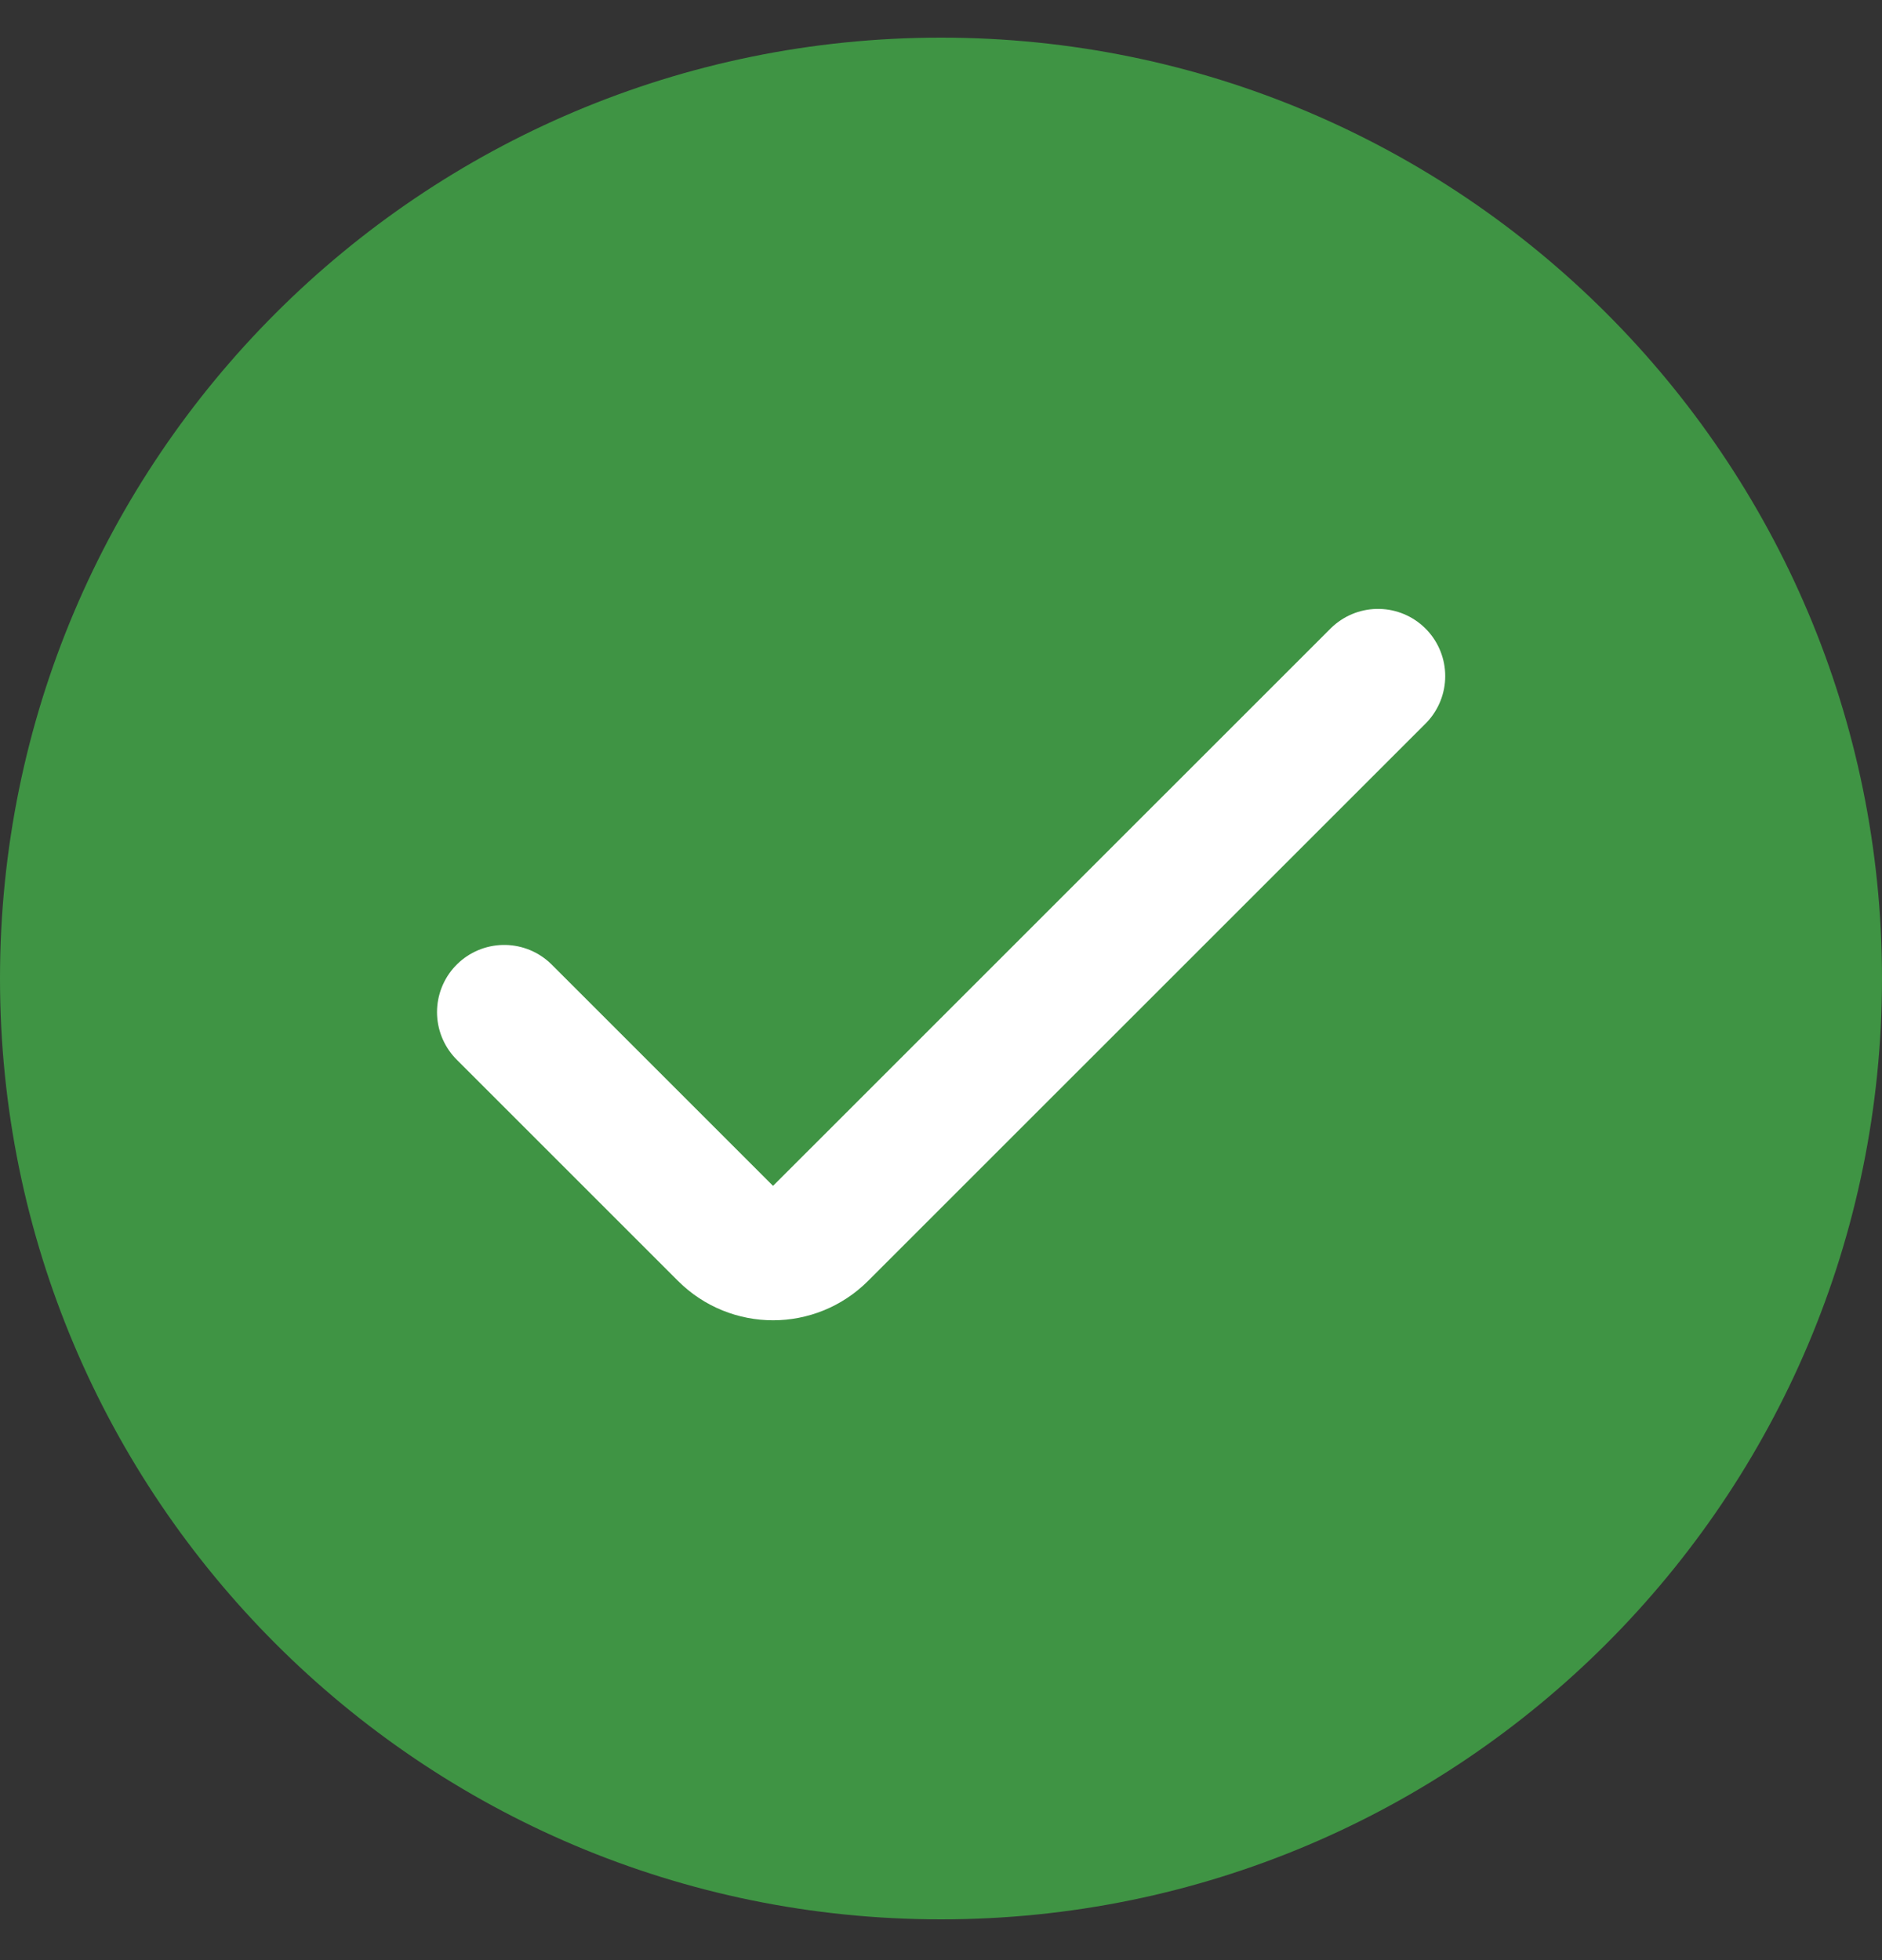
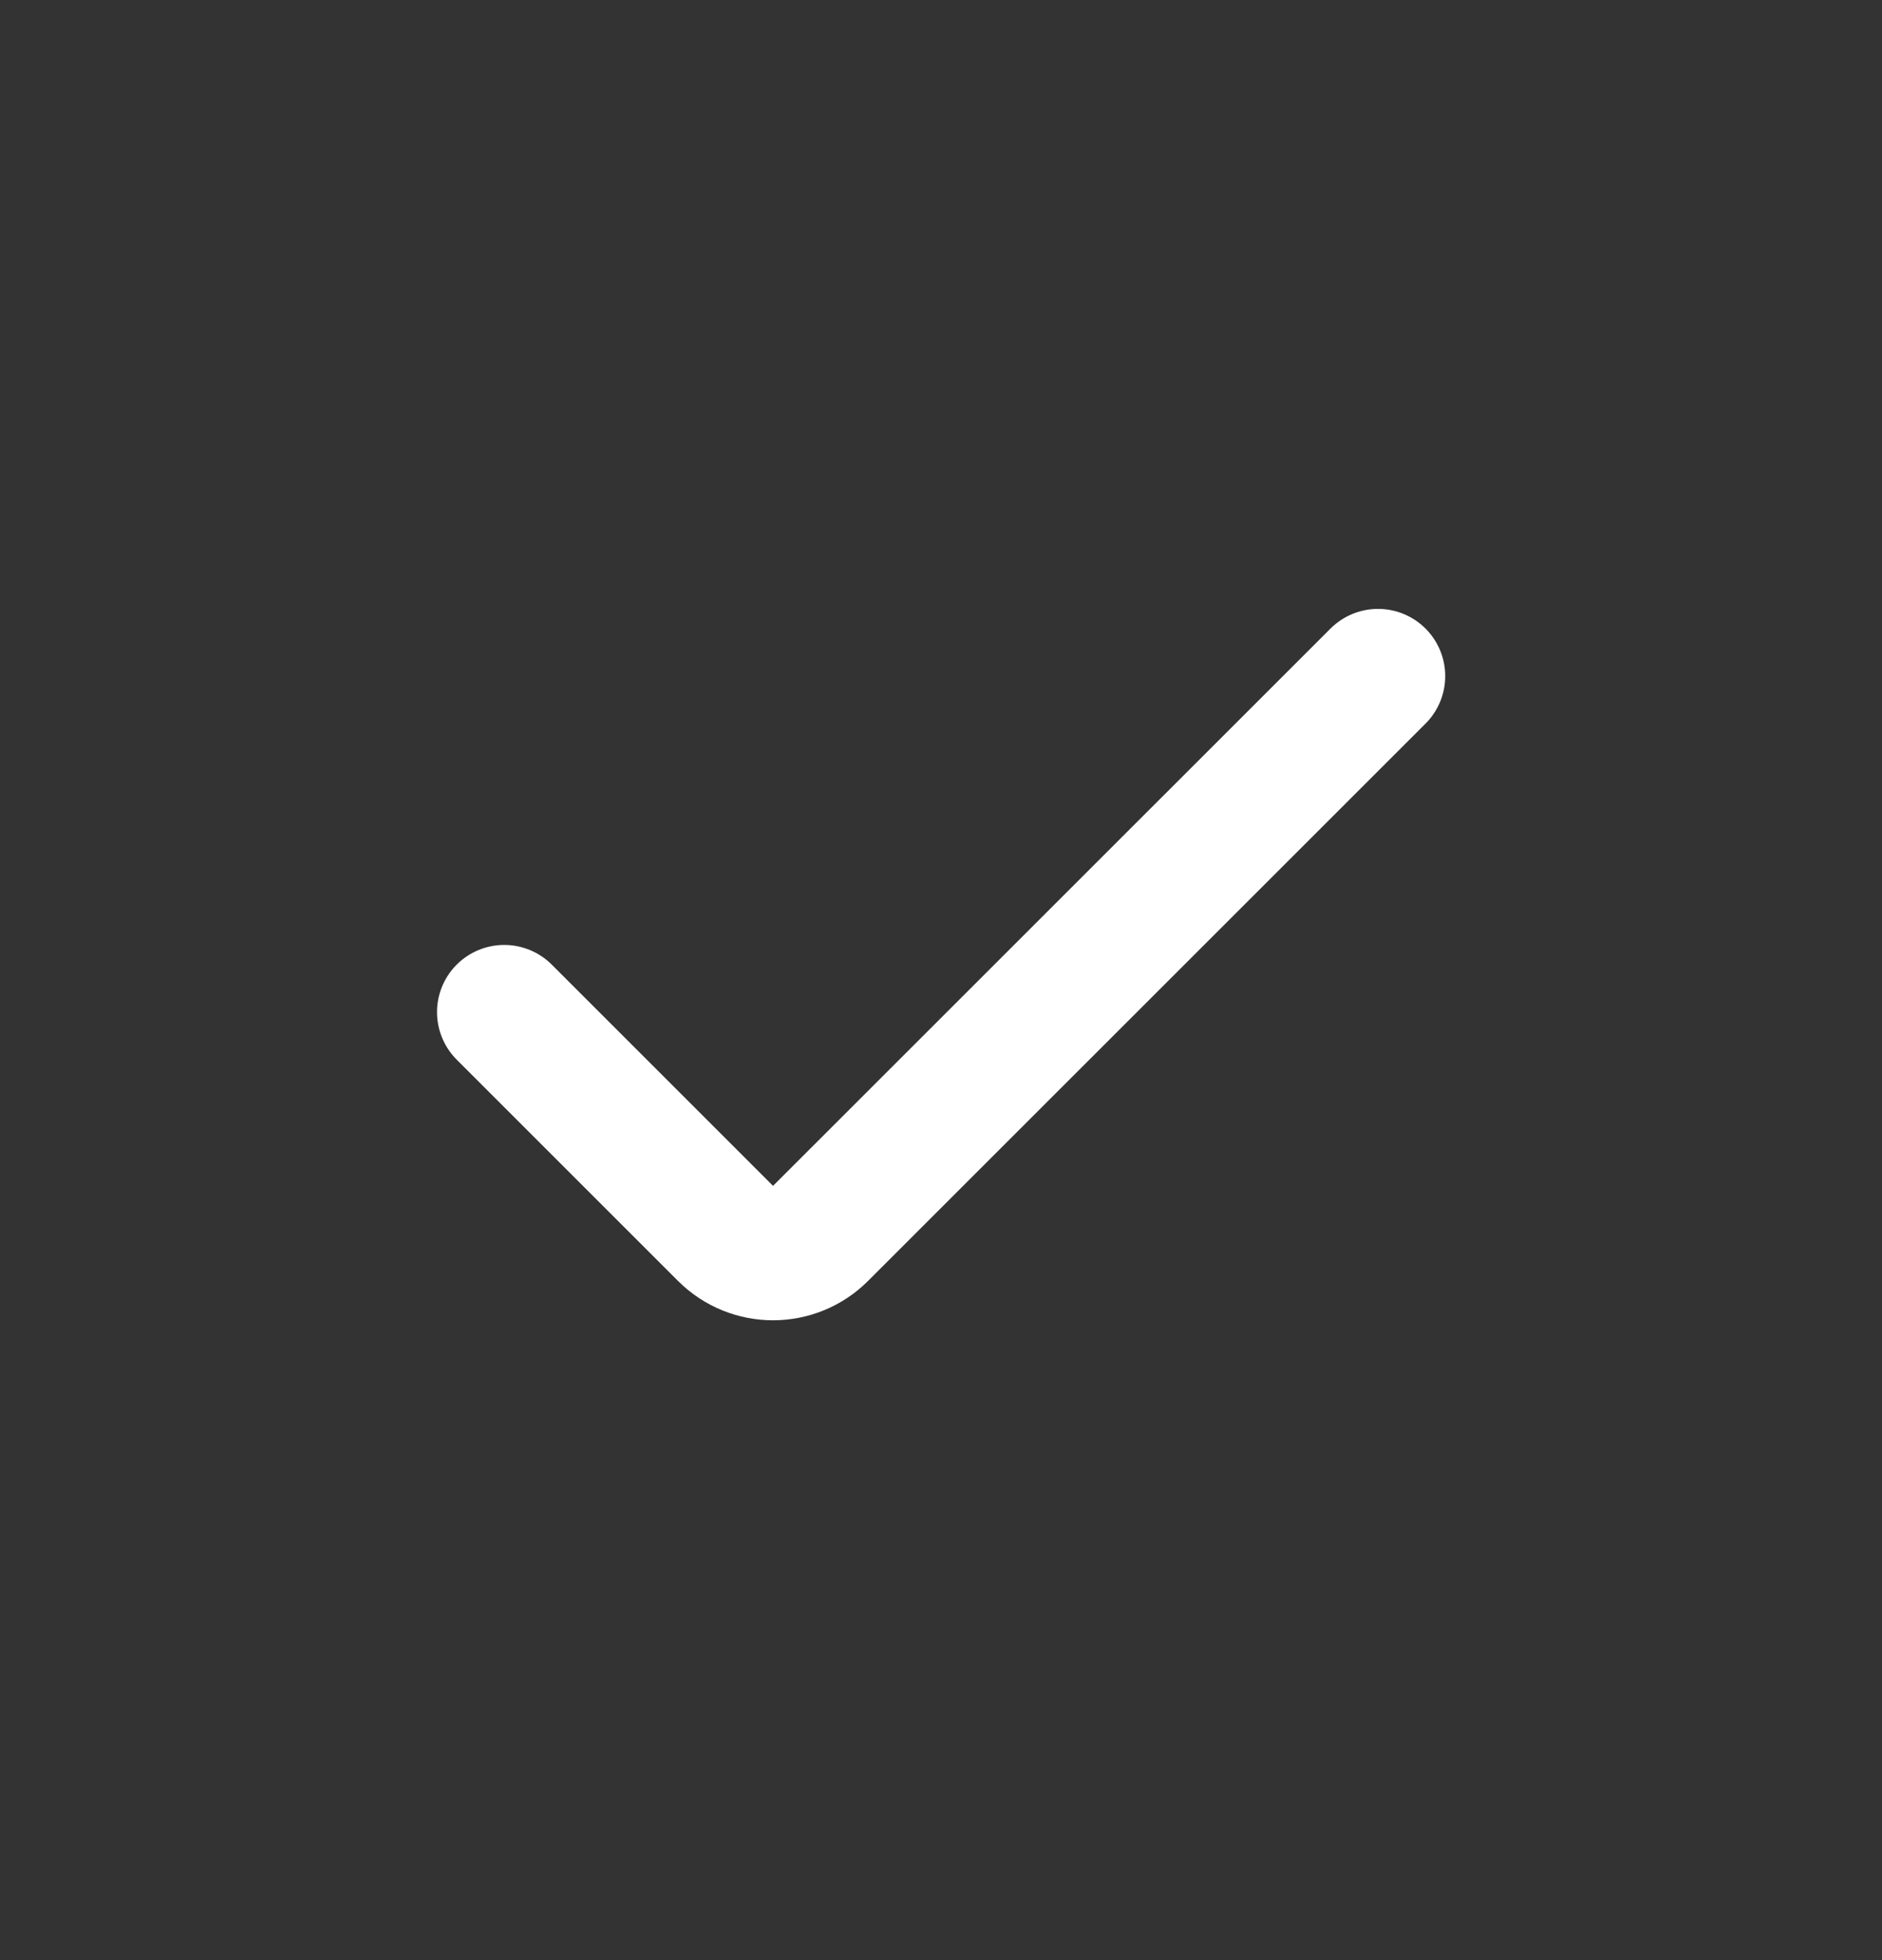
<svg xmlns="http://www.w3.org/2000/svg" width="24" height="25" viewBox="0 0 24 25" fill="none">
  <rect x="0" y="0" width="24" height="25" fill="#333333" stroke="none" />
-   <path d="M12 24.48C18.627 24.48 24 19.107 24 12.48C24 5.853 18.627 0.48 12 0.48C5.373 0.48 0 5.853 0 12.48C0 19.107 5.373 24.48 12 24.48Z" fill="#3F9444" />
  <path d="M17.573 8.623L10.464 15.731C10.13 16.066 9.587 16.066 9.252 15.731L6.43 12.909" stroke="white" stroke-width="1.714" stroke-miterlimit="10" stroke-linecap="round" />
</svg>